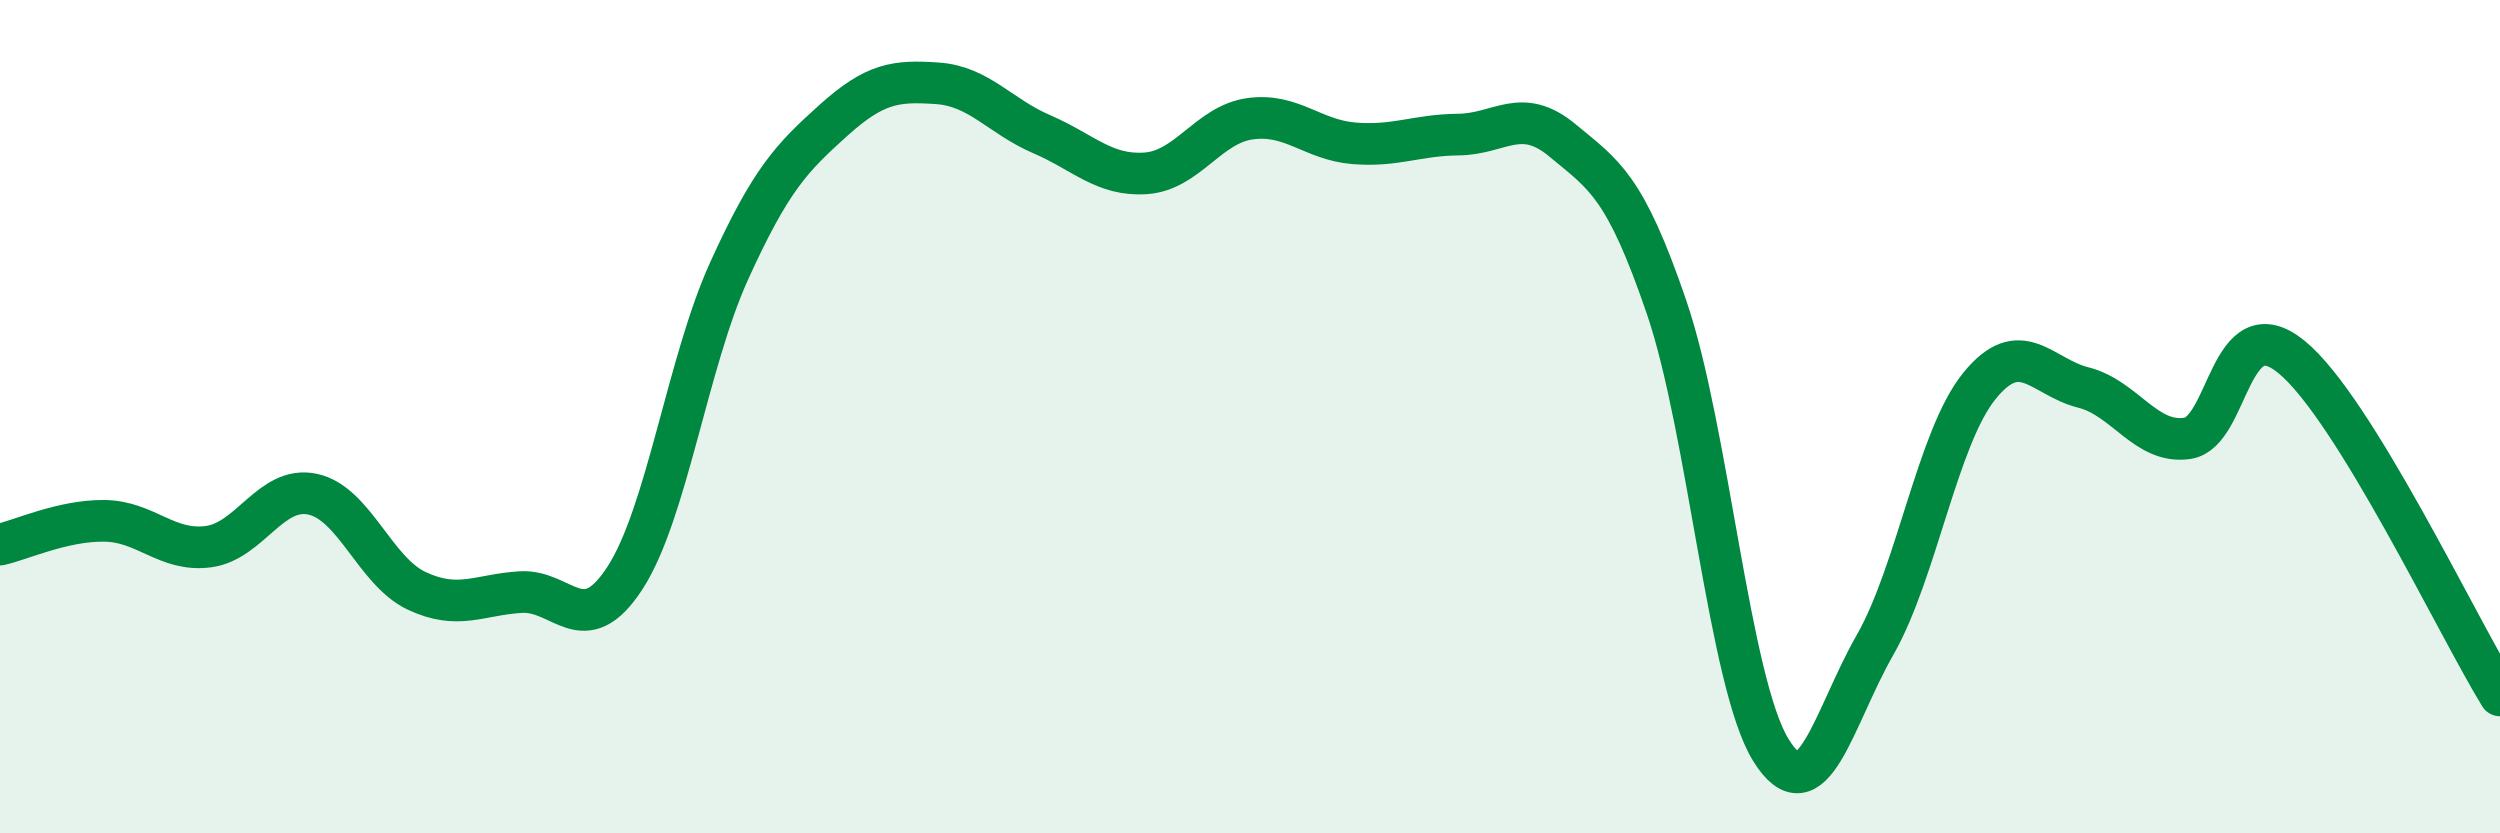
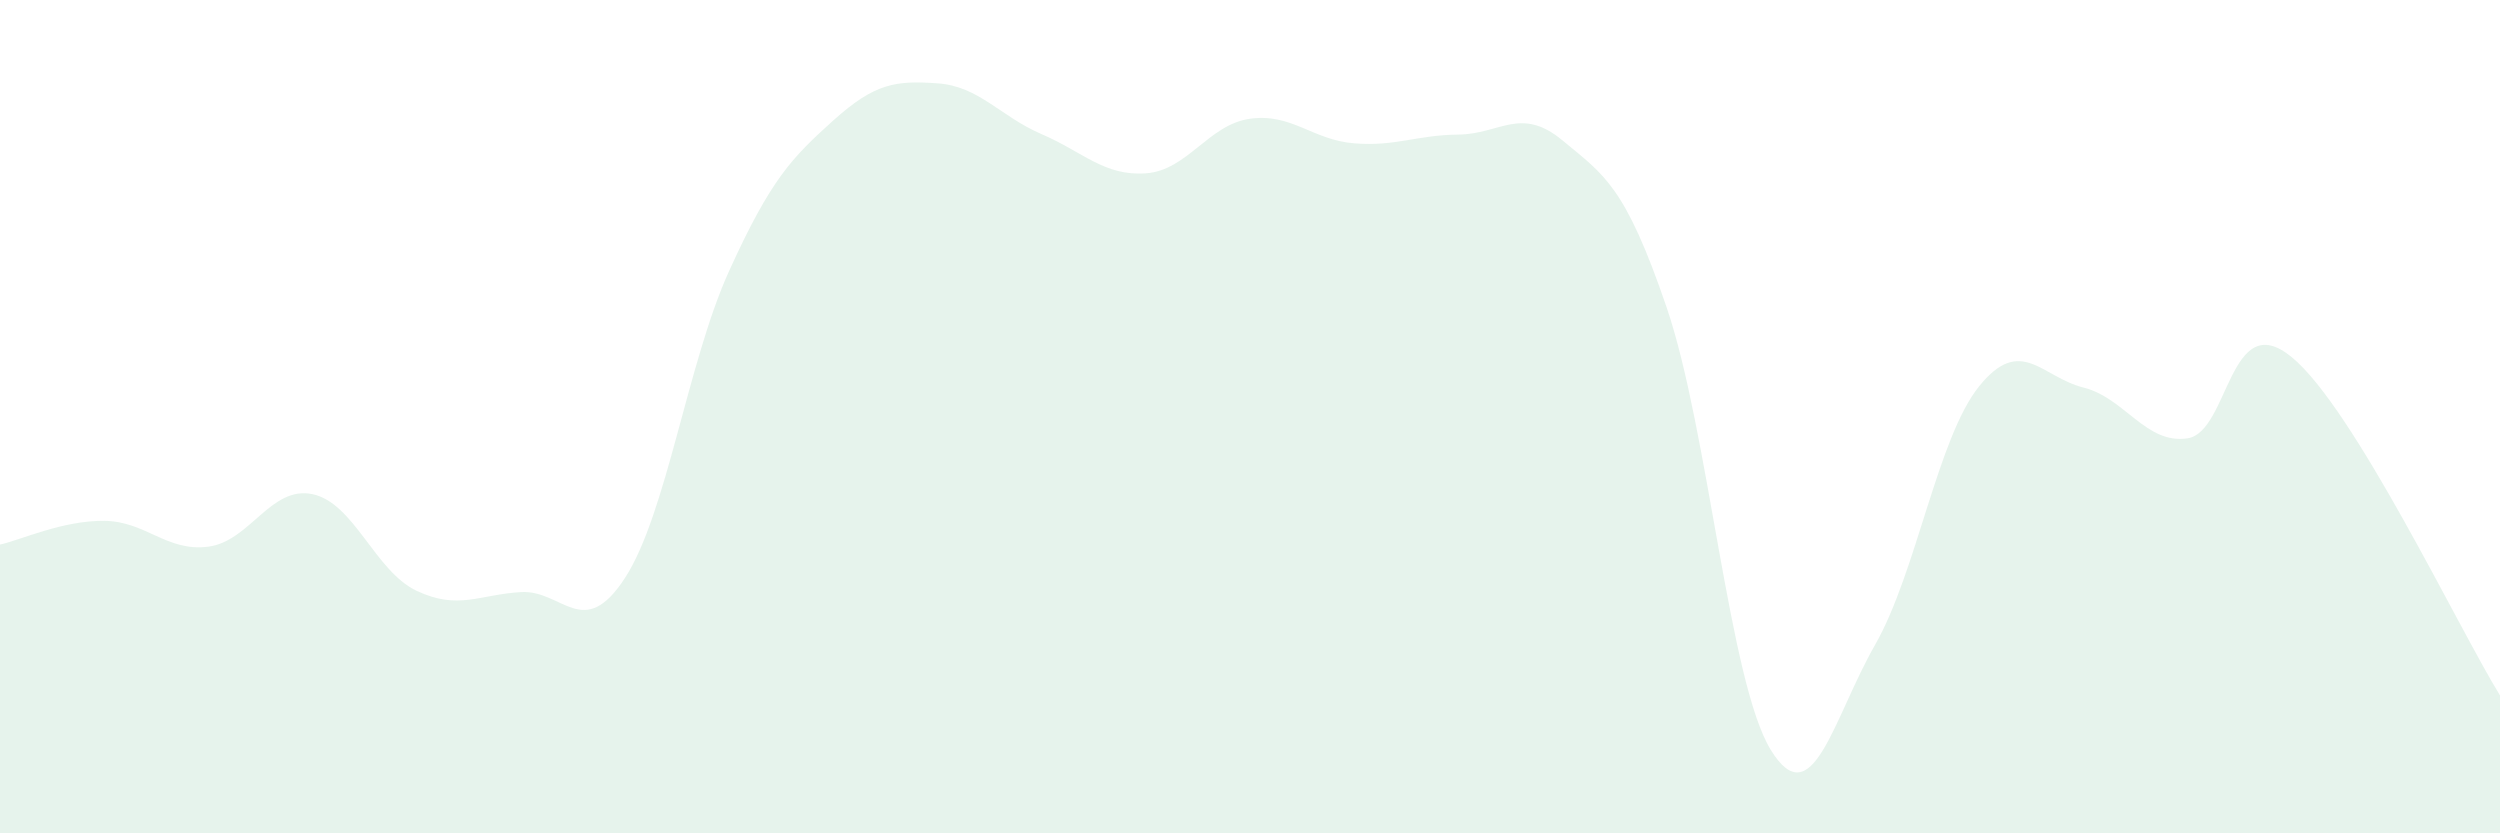
<svg xmlns="http://www.w3.org/2000/svg" width="60" height="20" viewBox="0 0 60 20">
  <path d="M 0,13.07 C 0.5,12.96 1.5,12.49 2.5,12.5 C 3.5,12.51 4,13.25 5,13.12 C 6,12.99 6.5,11.65 7.5,11.86 C 8.5,12.07 9,13.71 10,14.18 C 11,14.65 11.5,14.27 12.5,14.21 C 13.5,14.15 14,15.41 15,13.87 C 16,12.33 16.5,8.7 17.5,6.5 C 18.5,4.3 19,3.79 20,2.89 C 21,1.99 21.5,1.93 22.5,2 C 23.5,2.07 24,2.79 25,3.22 C 26,3.65 26.5,4.23 27.5,4.16 C 28.5,4.09 29,2.99 30,2.85 C 31,2.71 31.5,3.36 32.5,3.44 C 33.5,3.52 34,3.24 35,3.23 C 36,3.22 36.5,2.54 37.5,3.37 C 38.5,4.2 39,4.45 40,7.38 C 41,10.31 41.5,16.38 42.5,18 C 43.5,19.62 44,17.23 45,15.48 C 46,13.73 46.5,10.51 47.5,9.27 C 48.5,8.03 49,9.05 50,9.3 C 51,9.55 51.5,10.67 52.5,10.52 C 53.5,10.37 53.5,7.34 55,8.57 C 56.5,9.8 59,15.07 60,16.69L60 20L0 20Z" fill="#008740" opacity="0.1" stroke-linecap="round" stroke-linejoin="round" />
-   <path d="M 0,13.07 C 0.5,12.96 1.5,12.49 2.5,12.5 C 3.5,12.51 4,13.25 5,13.12 C 6,12.99 6.5,11.65 7.5,11.86 C 8.5,12.07 9,13.71 10,14.18 C 11,14.65 11.5,14.27 12.5,14.21 C 13.5,14.15 14,15.41 15,13.87 C 16,12.33 16.5,8.7 17.5,6.5 C 18.5,4.3 19,3.79 20,2.89 C 21,1.99 21.5,1.93 22.5,2 C 23.5,2.07 24,2.79 25,3.22 C 26,3.65 26.5,4.23 27.5,4.16 C 28.5,4.09 29,2.99 30,2.85 C 31,2.71 31.5,3.36 32.5,3.44 C 33.5,3.52 34,3.24 35,3.23 C 36,3.22 36.5,2.54 37.5,3.37 C 38.5,4.2 39,4.45 40,7.38 C 41,10.31 41.5,16.38 42.5,18 C 43.5,19.62 44,17.23 45,15.48 C 46,13.73 46.5,10.51 47.5,9.27 C 48.5,8.03 49,9.05 50,9.3 C 51,9.55 51.5,10.67 52.5,10.52 C 53.5,10.37 53.5,7.34 55,8.57 C 56.5,9.8 59,15.07 60,16.69" stroke="#008740" stroke-width="1" fill="none" stroke-linecap="round" stroke-linejoin="round" />
</svg>